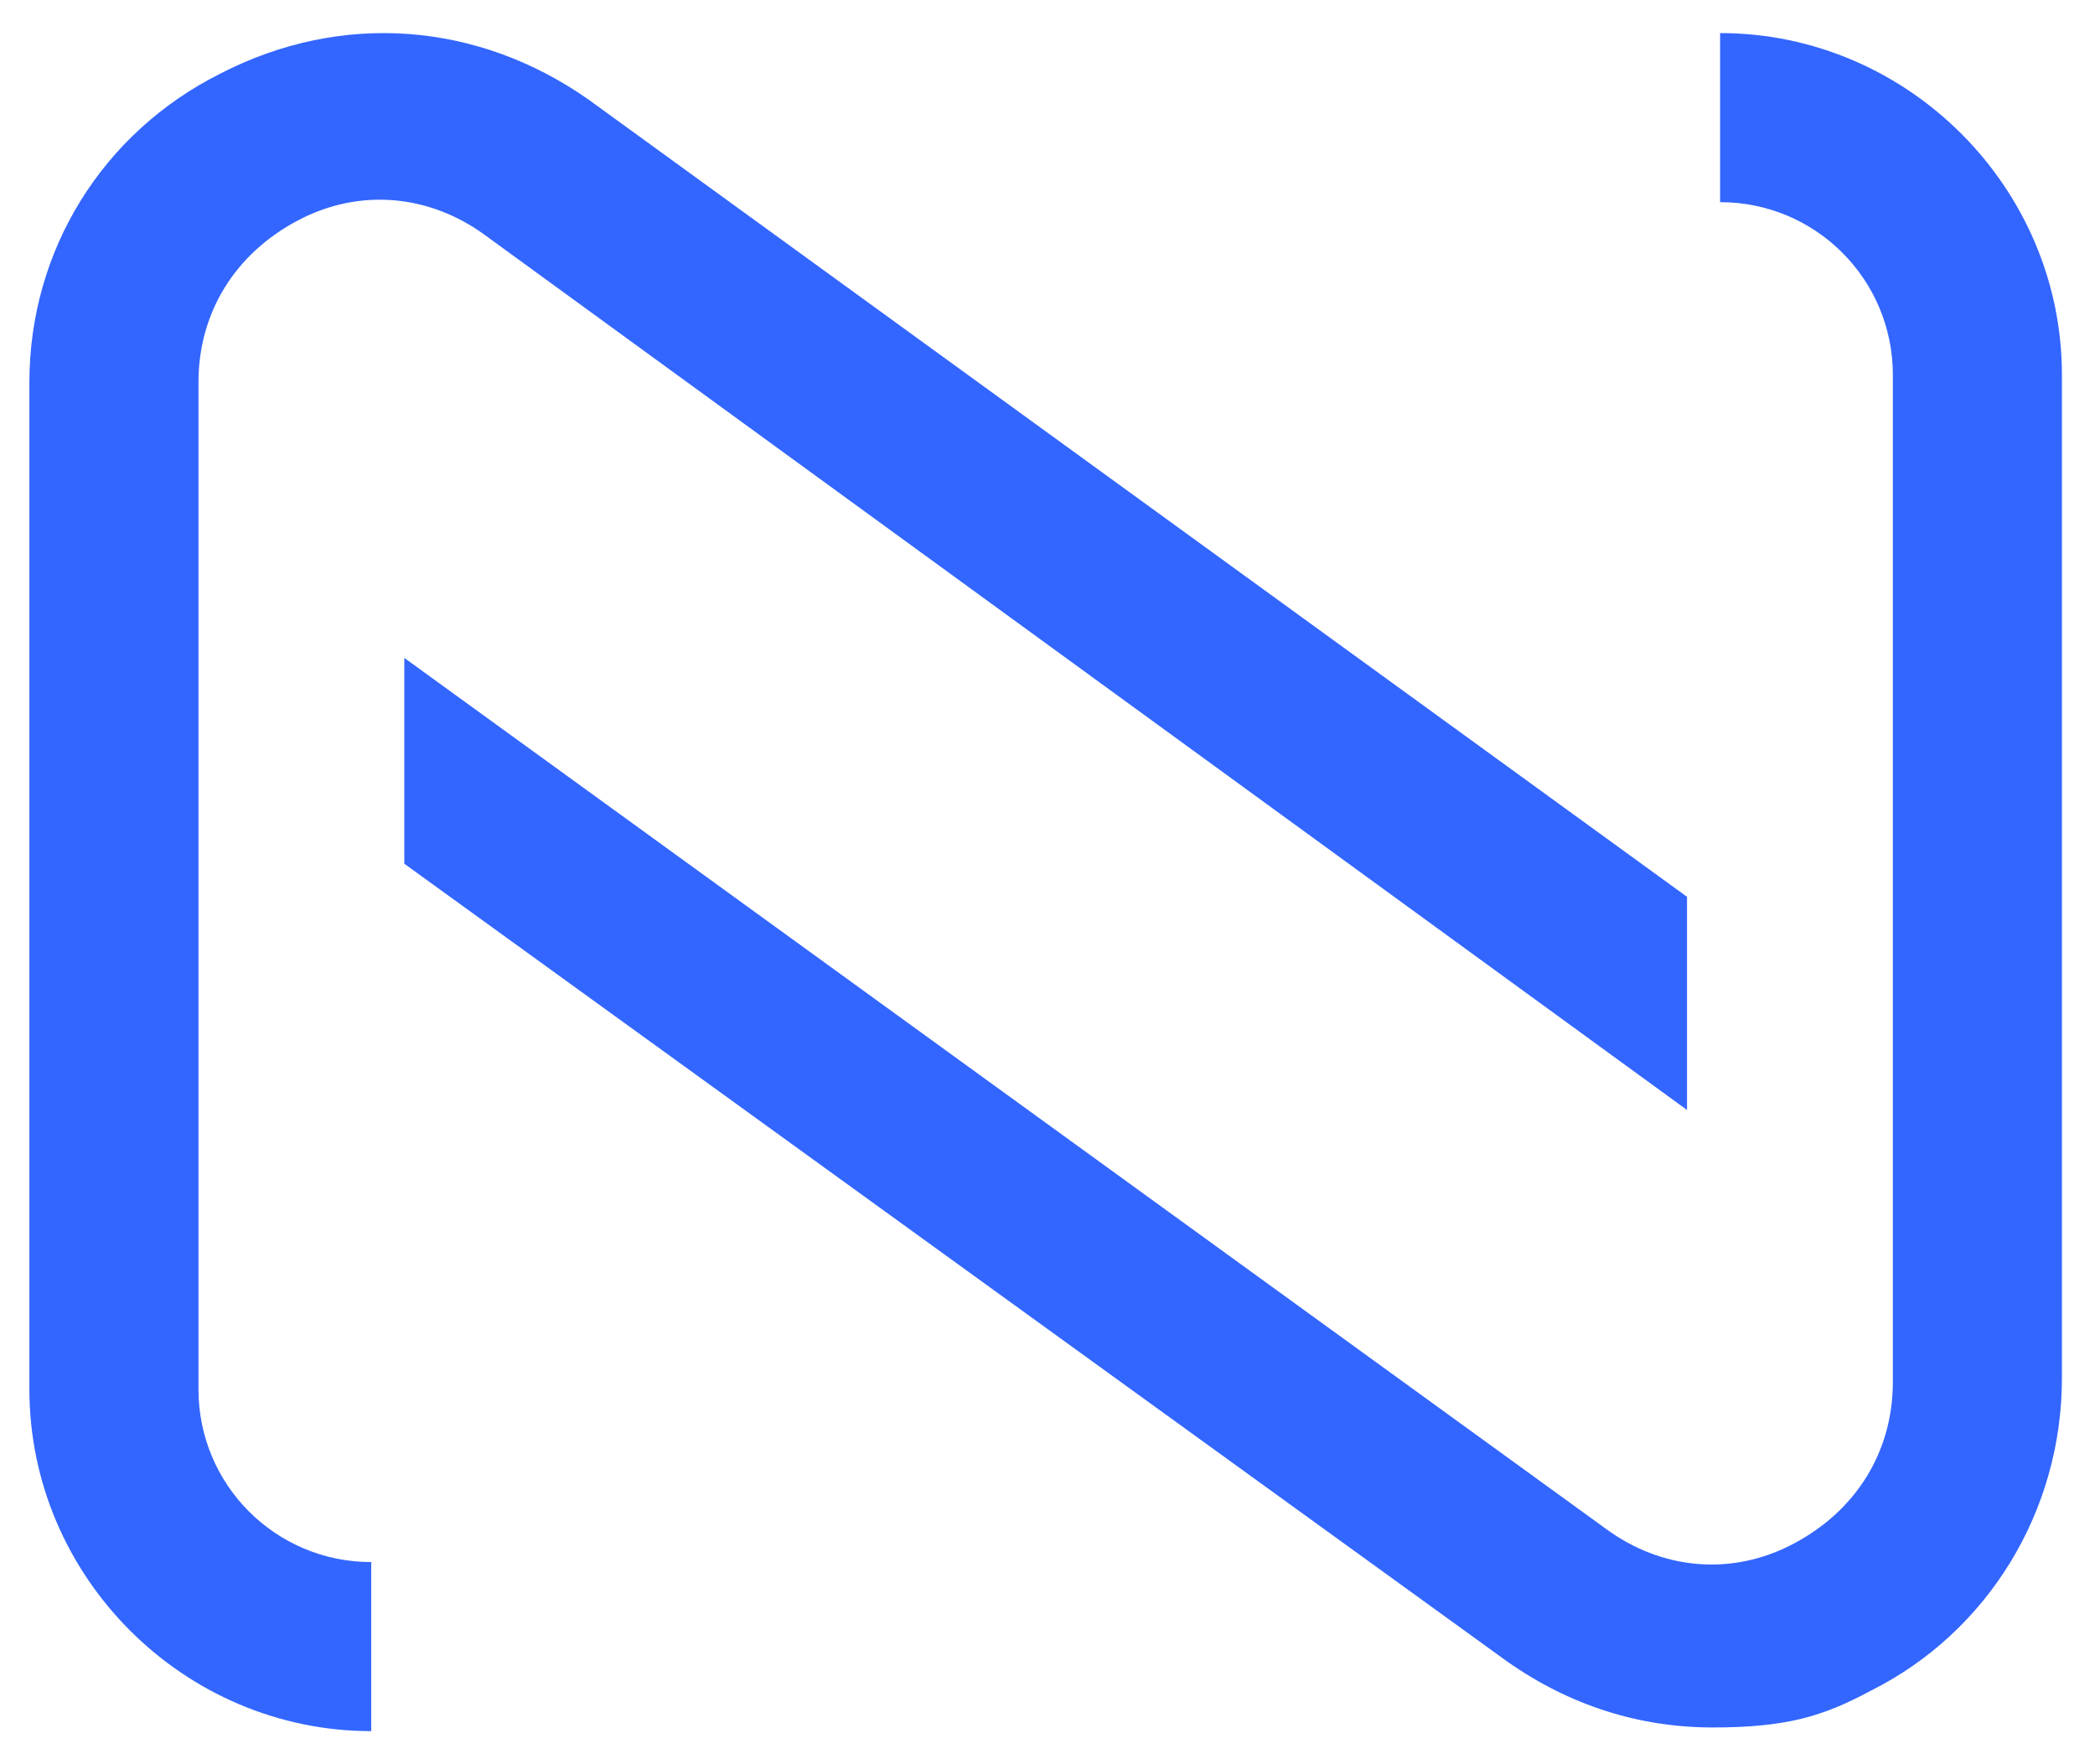
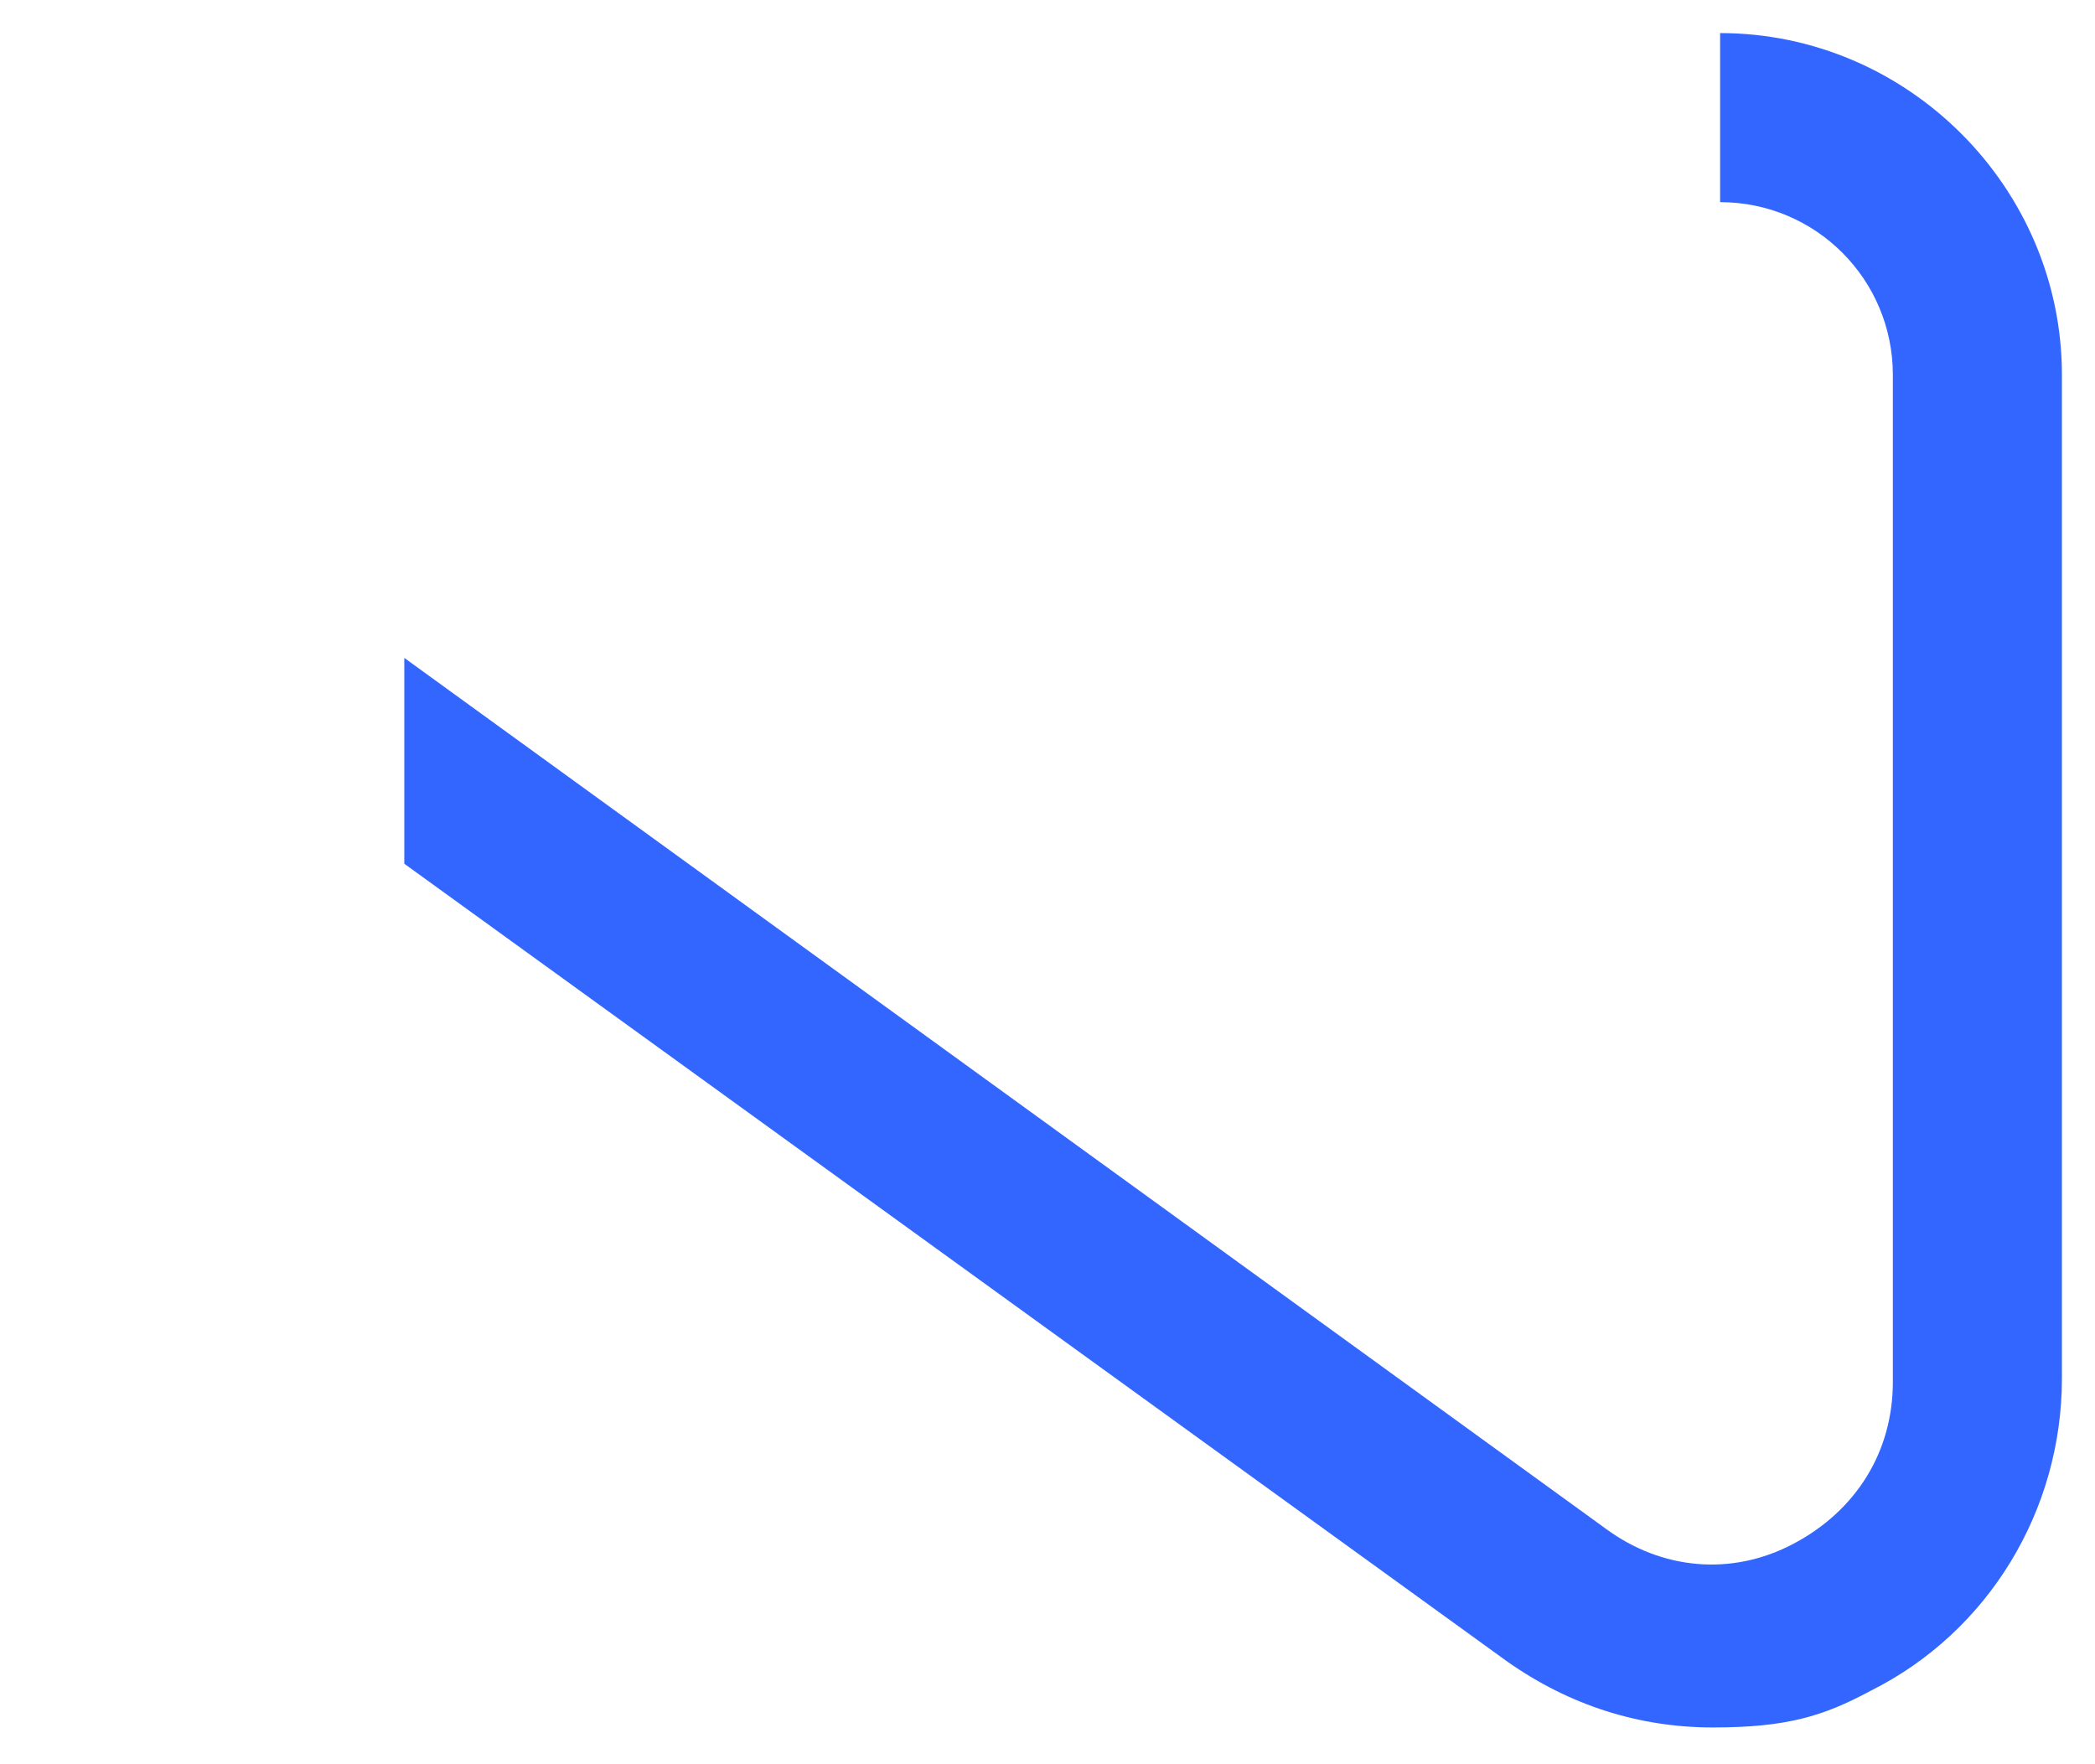
<svg xmlns="http://www.w3.org/2000/svg" id="Layer_1" data-name="Layer 1" version="1.1" viewBox="0 0 57 48">
  <defs>
    <style>
      .cls-1 {
        fill: #36f;
        stroke-width: 0px;
      }
    </style>
  </defs>
  <path class="cls-1" d="M46.8.9v4.6c2.6,0,4.7,2.1,4.7,4.7v27.4c0,1.9-1,3.5-2.7,4.4-1.7.9-3.6.7-5.1-.4L11,17.9v5.6l30,21.7c1.7,1.2,3.6,1.8,5.6,1.8s3-.3,4.3-1c3.2-1.6,5.2-4.9,5.2-8.5V10.2c0-5.1-4.2-9.3-9.3-9.3Z" />
-   <path class="cls-1" d="M8.1,6c1.7-.9,3.6-.7,5.1.4l32.7,23.8v-5.8L16,2.7C13,.6,9.3.3,6,2,2.8,3.6.8,6.8.8,10.4v27.4c0,5.1,4.2,9.3,9.3,9.3v-4.6c-2.6,0-4.7-2.1-4.7-4.7V10.4c0-1.9,1-3.5,2.7-4.4Z" />
</svg>